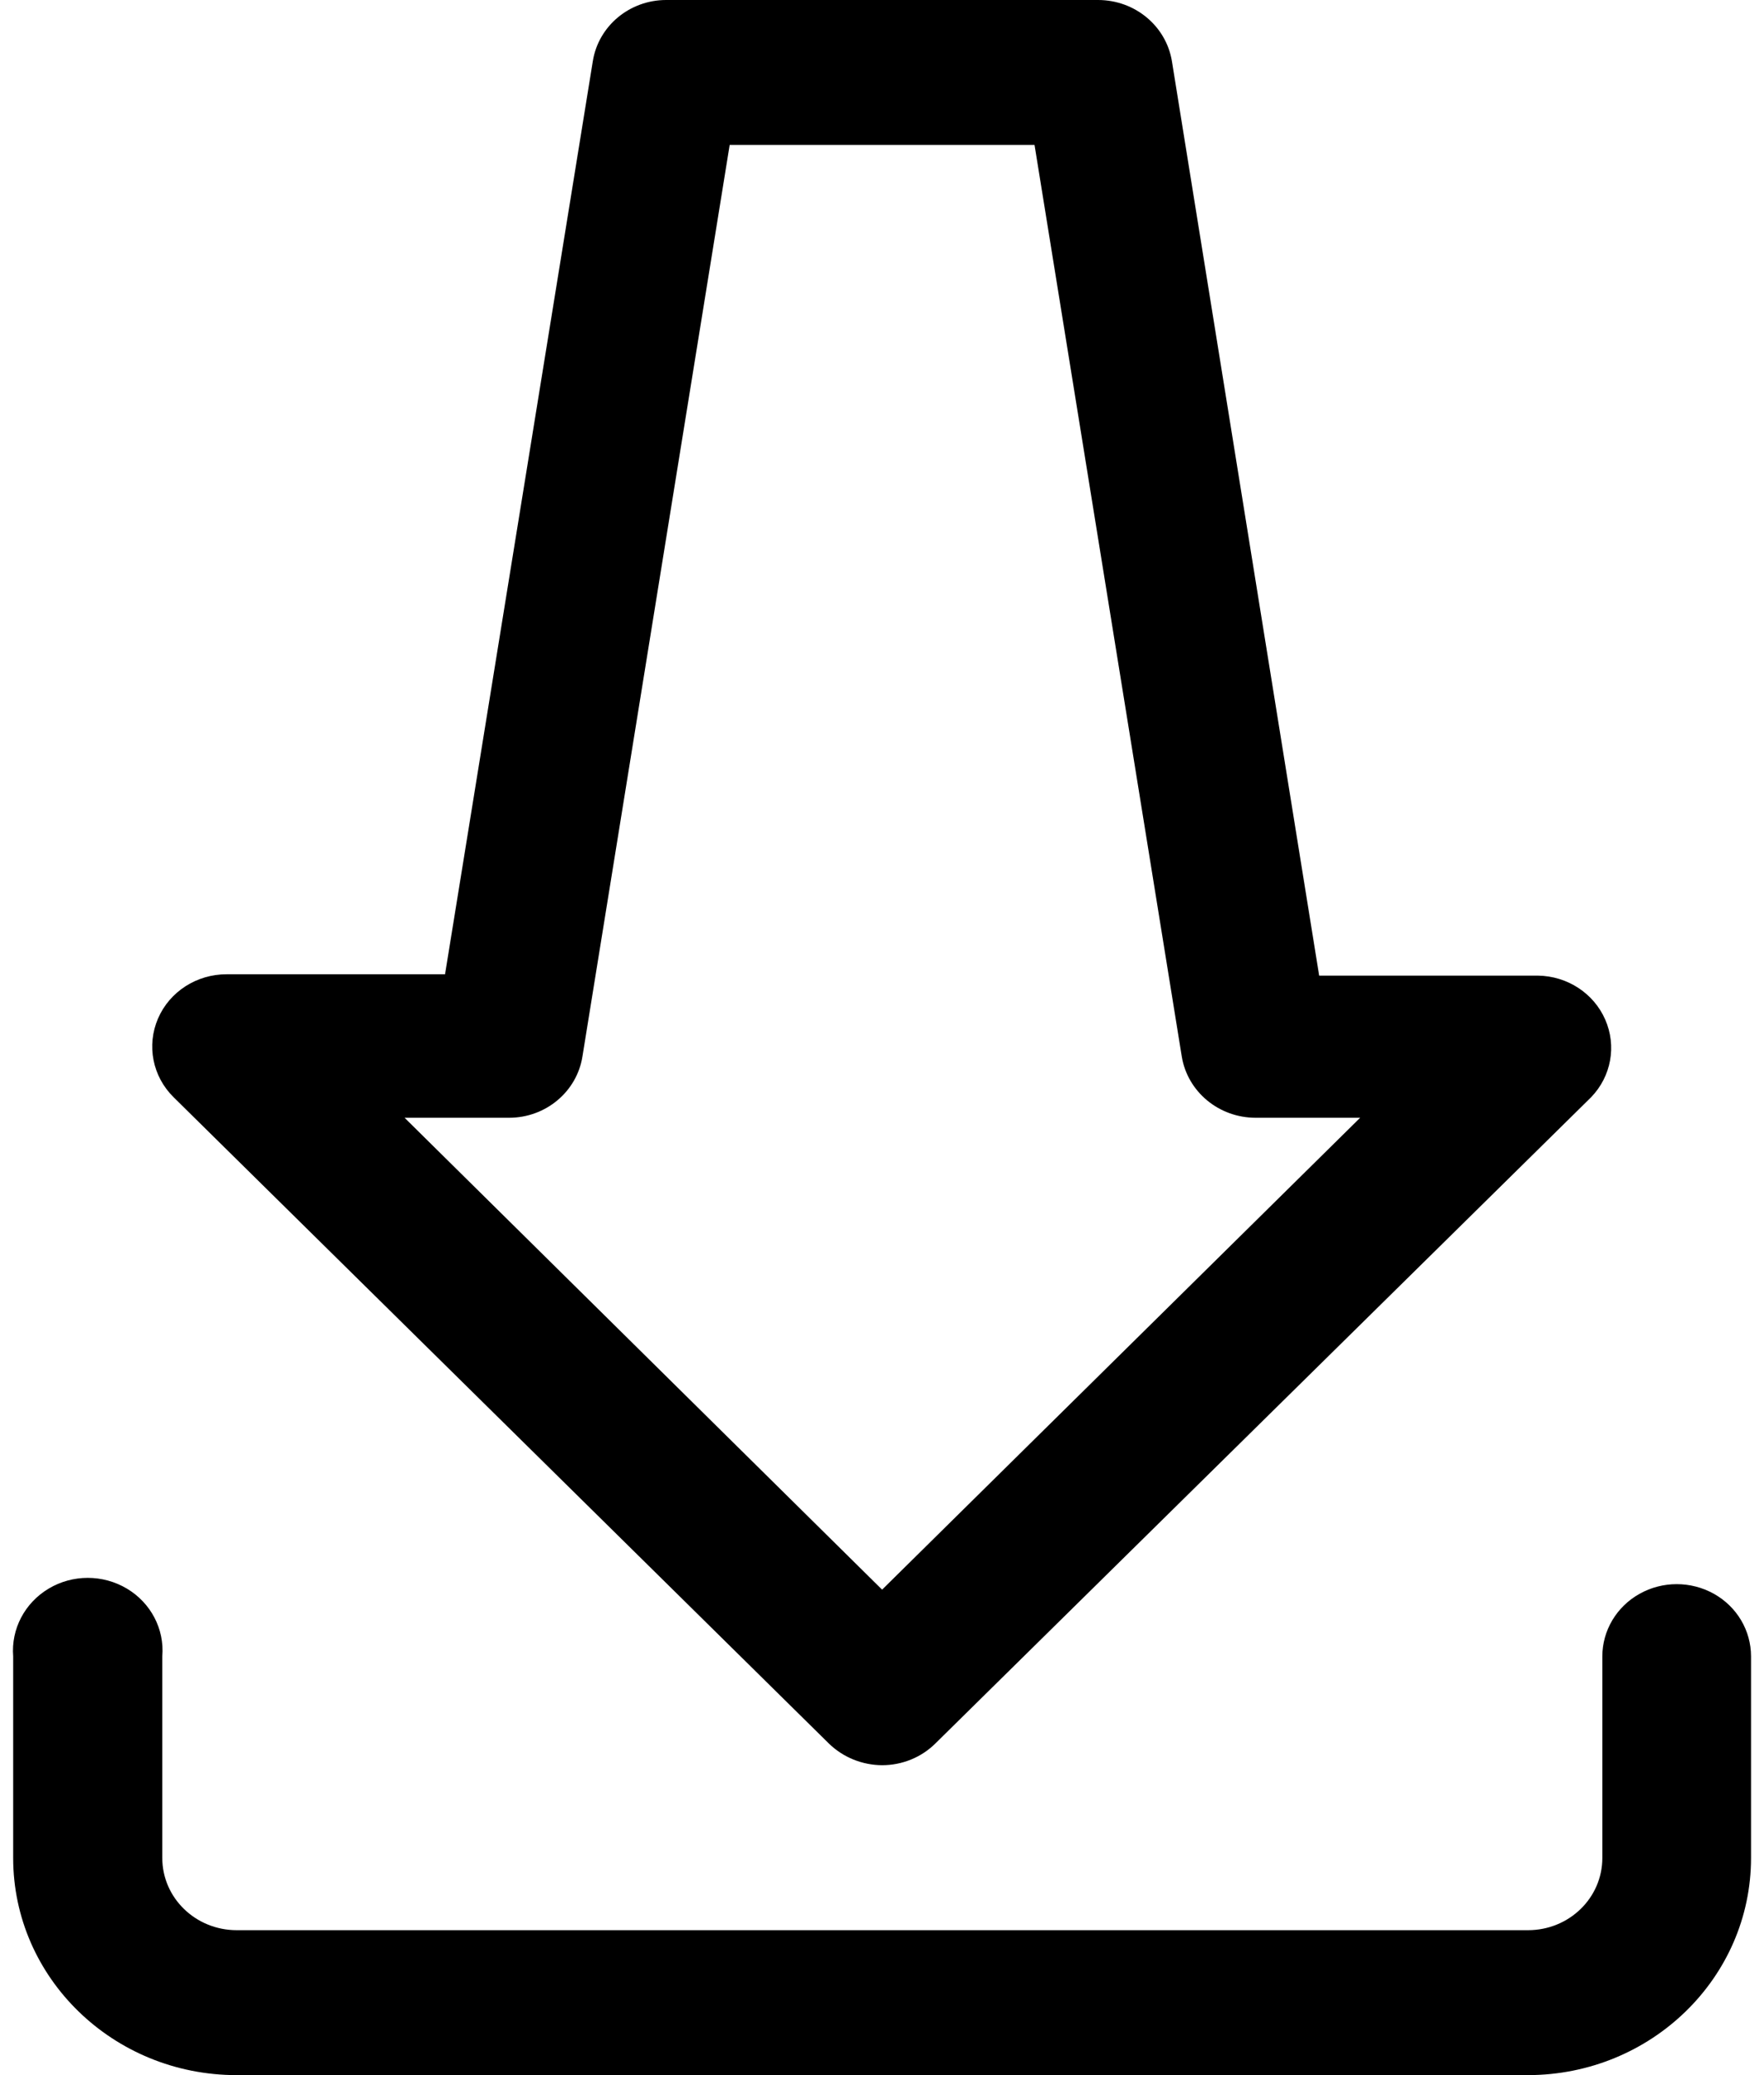
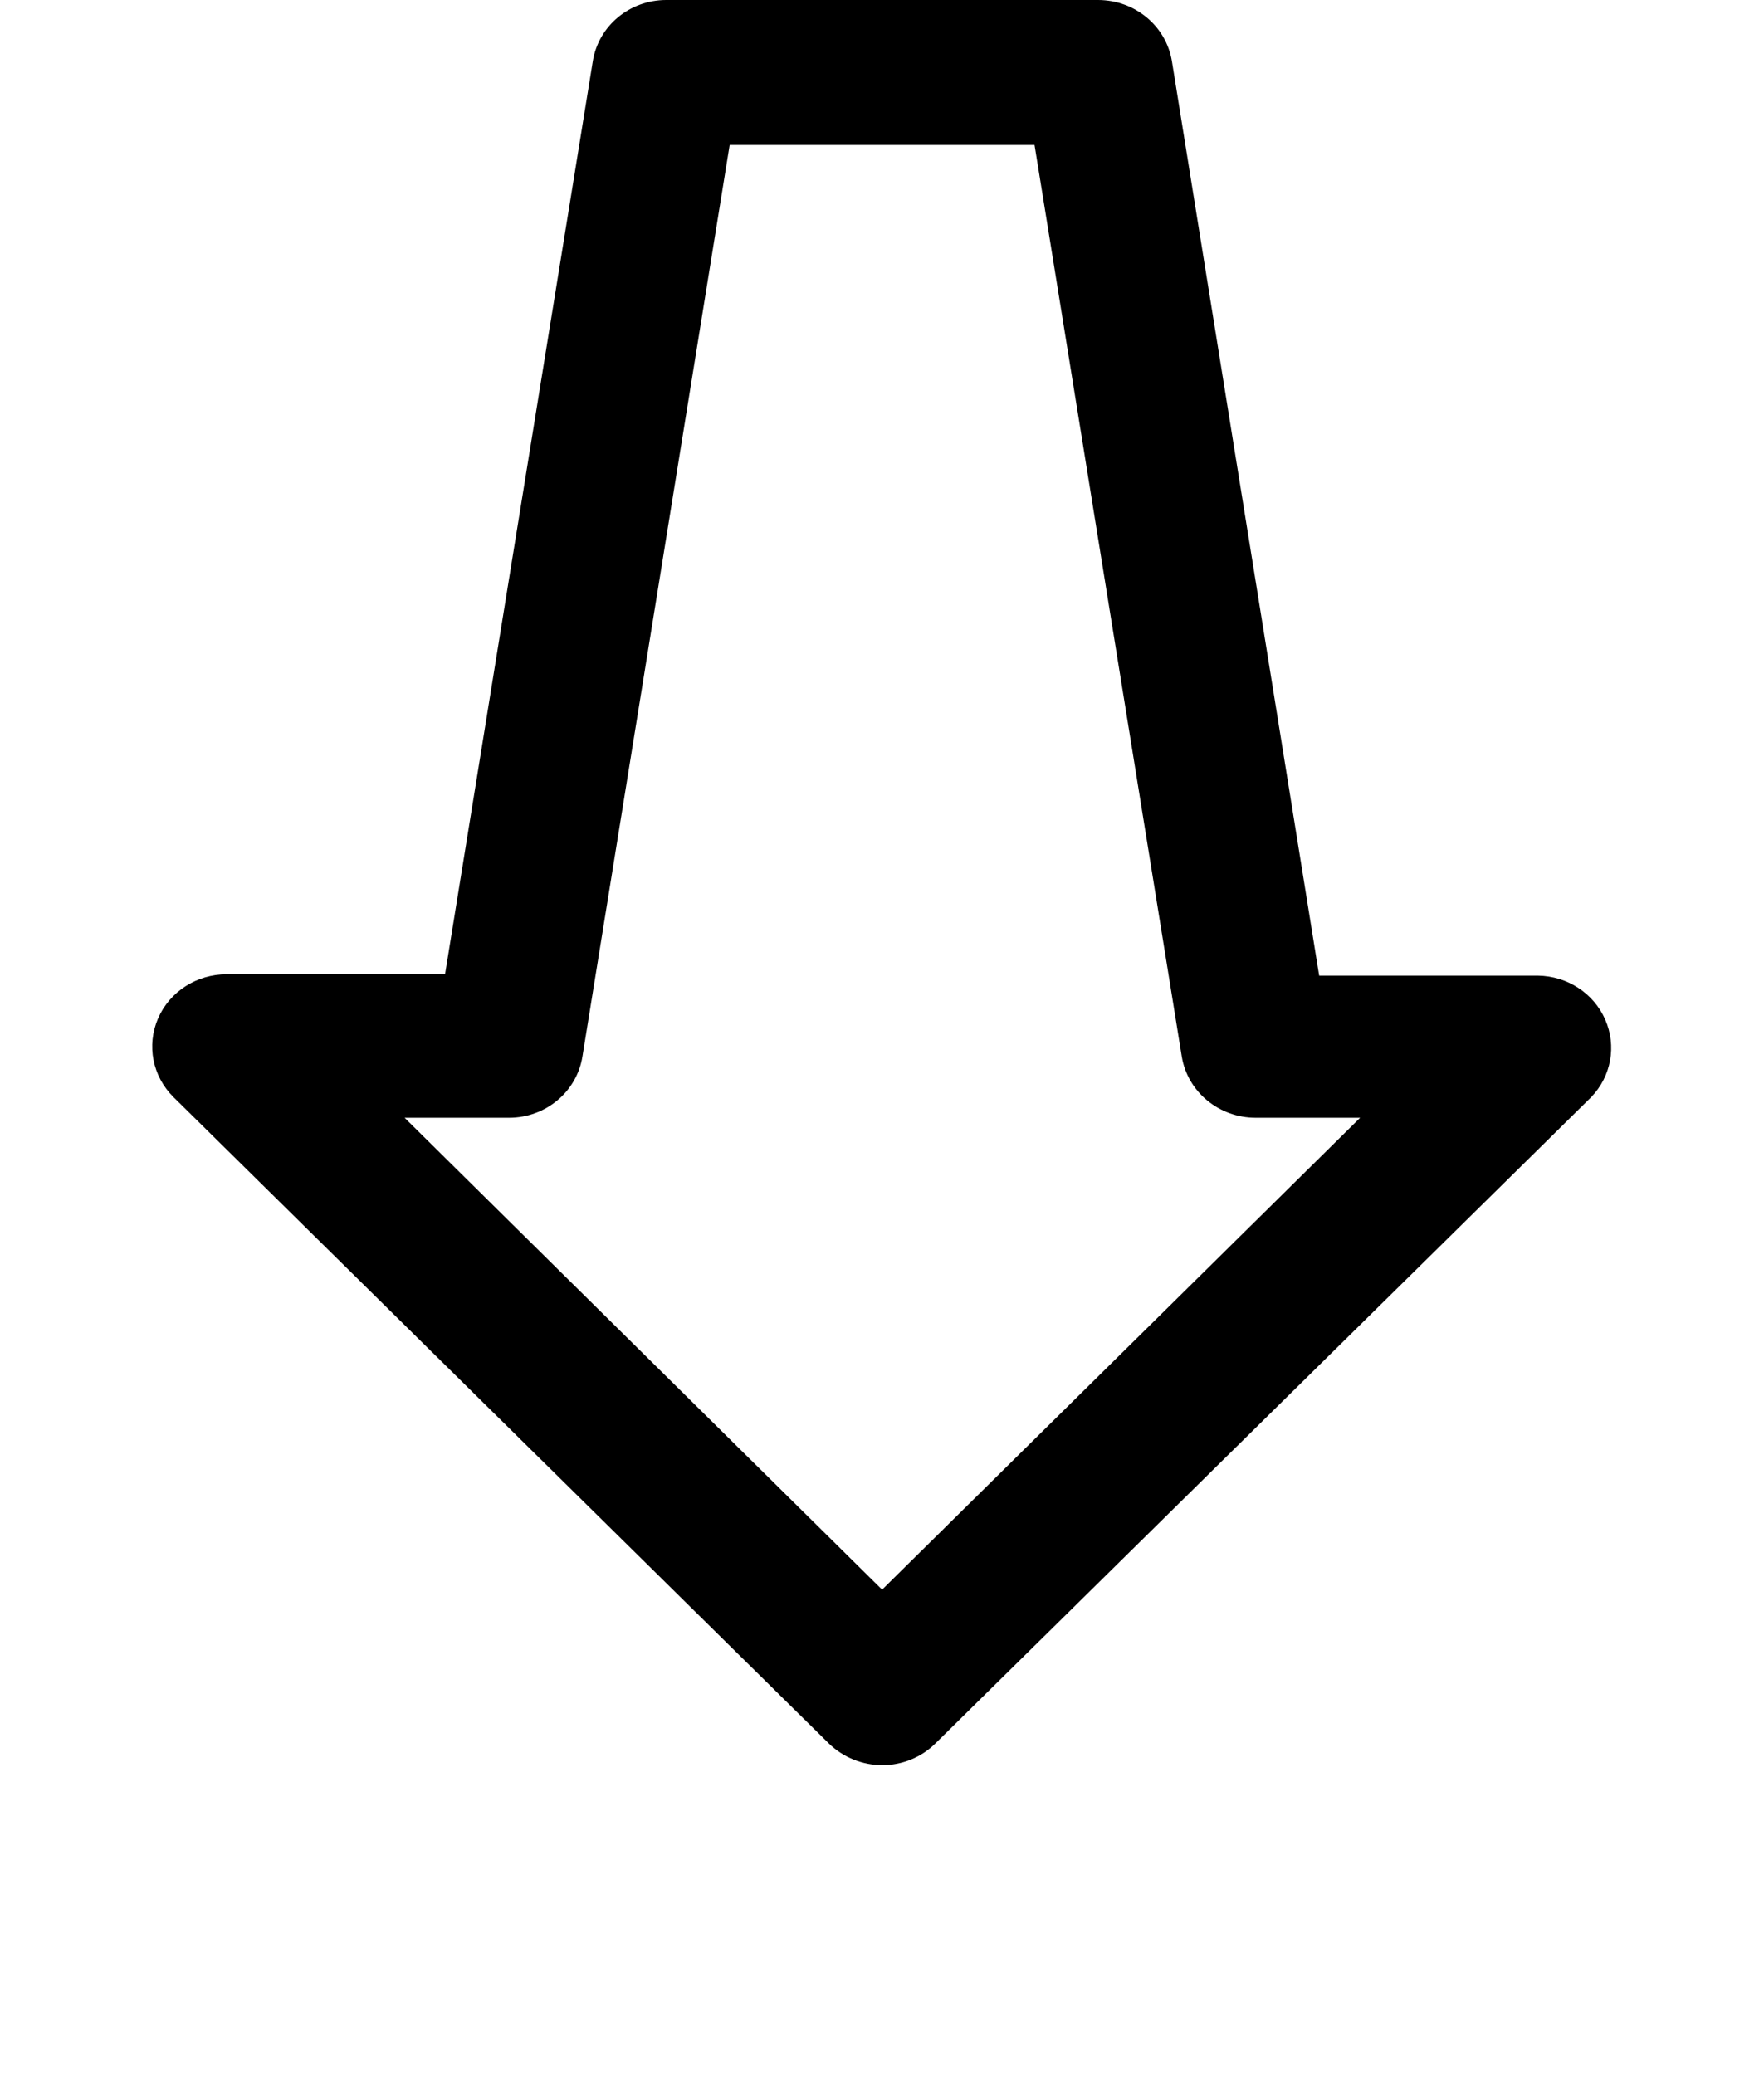
<svg xmlns="http://www.w3.org/2000/svg" width="17px" height="20px" viewBox="0 0 17 20" version="1.1" xml:space="preserve" style="fill-rule:evenodd;clip-rule:evenodd;stroke-linejoin:round;stroke-miterlimit:2;">
-   <path d="M14.726,20L2.281,20C1.091,20 0.127,19.063 0.127,17.907L0.127,15.964C0.106,15.701 0.238,15.449 0.469,15.311C0.7,15.173 0.991,15.173 1.223,15.311C1.454,15.449 1.586,15.701 1.564,15.964L1.564,17.907C1.564,18.292 1.885,18.603 2.281,18.603L14.726,18.603C15.122,18.603 15.442,18.292 15.442,17.907L15.442,15.964C15.442,15.715 15.579,15.485 15.801,15.361C16.022,15.237 16.295,15.237 16.517,15.361C16.739,15.485 16.875,15.715 16.875,15.964L16.875,17.907C16.875,19.061 15.914,19.998 14.726,20Z" />
  <path d="M8.501,17.013C8.309,17.012 8.125,16.937 7.989,16.805L1.673,10.575C1.47,10.375 1.411,10.076 1.523,9.816C1.635,9.557 1.896,9.389 2.186,9.39L4.289,9.39L5.713,0.59C5.767,0.251 6.067,0 6.42,0L10.582,0C10.937,0 11.238,0.25 11.294,0.59L12.713,9.403L14.821,9.403C15.105,9.407 15.359,9.573 15.47,9.827C15.581,10.081 15.528,10.374 15.334,10.575L9.013,16.805C8.878,16.938 8.694,17.013 8.501,17.013ZM3.899,10.773L8.501,15.321L13.108,10.773L12.101,10.773C11.747,10.773 11.445,10.523 11.389,10.183L9.97,1.397L7.032,1.397L5.613,10.183C5.559,10.522 5.259,10.773 4.906,10.773L3.899,10.773Z" style="fill-rule:nonzero;" />
</svg>